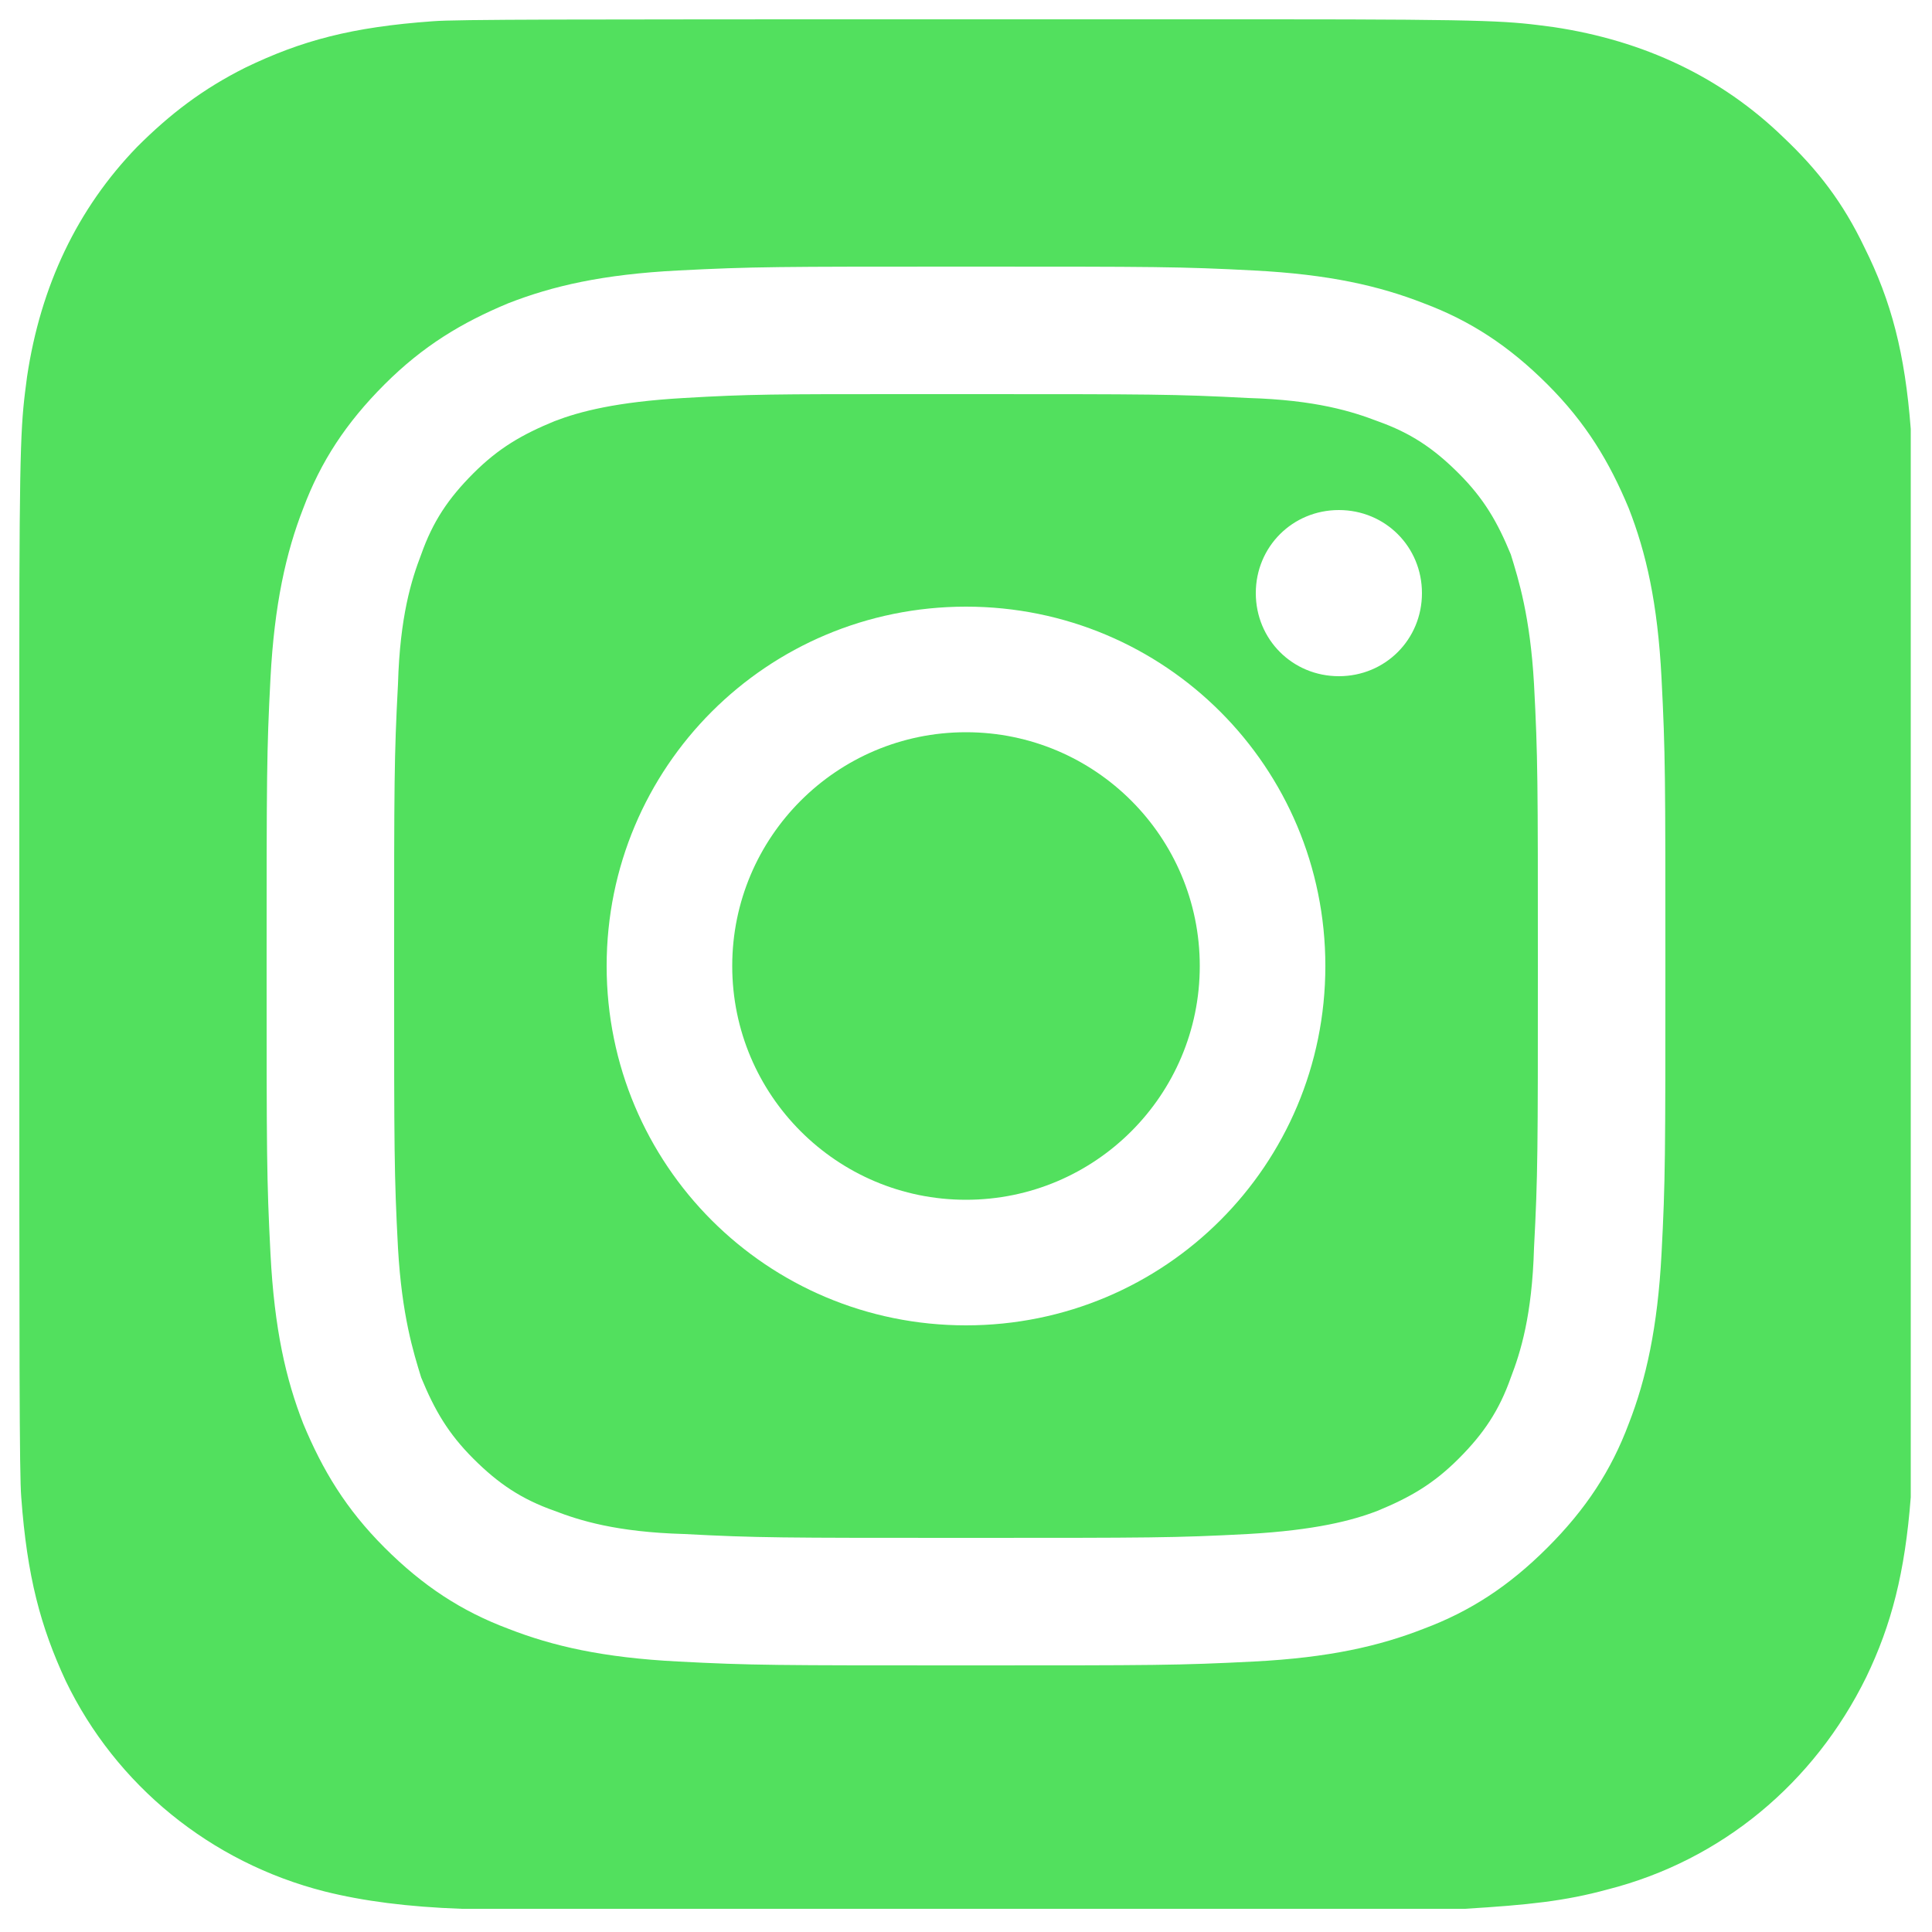
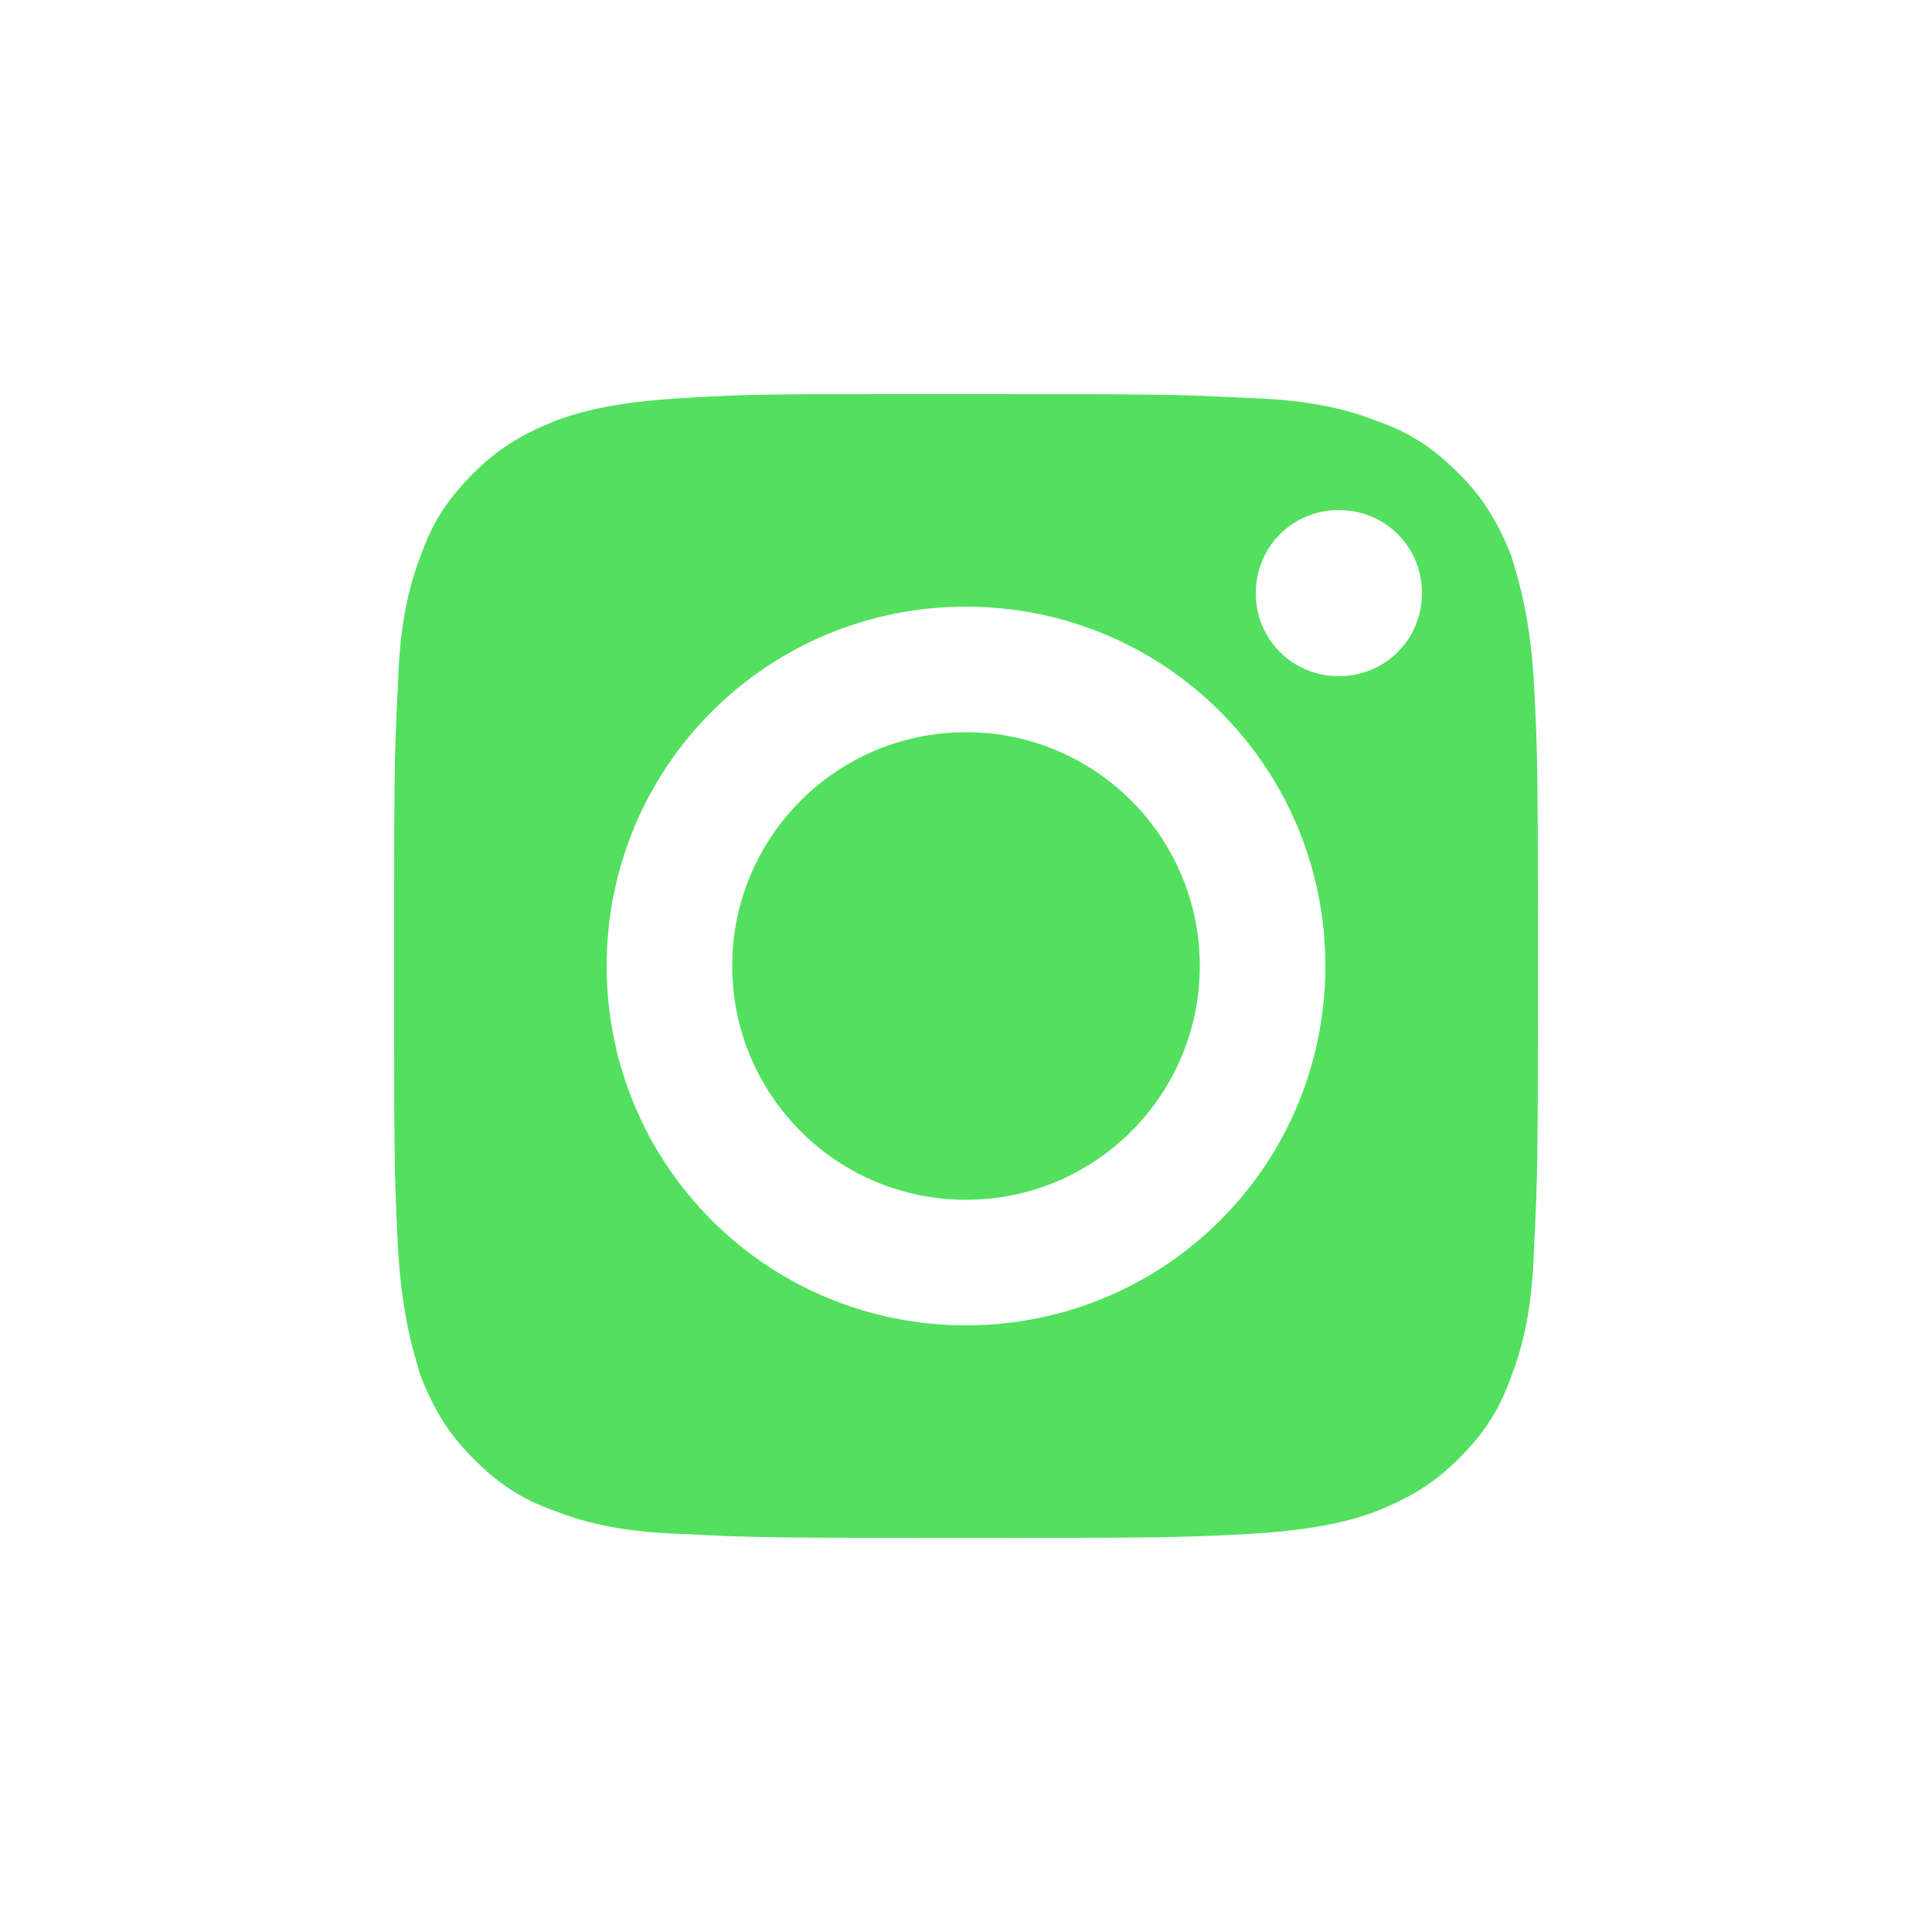
<svg xmlns="http://www.w3.org/2000/svg" id="Layer_1" version="1.1" viewBox="0 0 100 100">
  <defs>
    <style>
      .st0 {
        fill: #52e05e;
      }
    </style>
  </defs>
  <circle class="st0" cx="50" cy="50" r="12.1" />
  <path class="st0" d="M78.2,28.7c-.7-1.7-1.4-2.9-2.7-4.2-1.3-1.3-2.5-2.1-4.2-2.7-1.3-.5-3.2-1.1-6.7-1.2-3.8-.2-5-.2-14.6-.2s-2.3,0-3.2,0h0c-6.7,0-8,0-11.4.2-3.5.2-5.4.7-6.7,1.2-1.7.7-2.9,1.4-4.2,2.7-1.3,1.3-2.1,2.5-2.7,4.2-.5,1.3-1.1,3.2-1.2,6.7-.2,3.8-.2,5-.2,14.6s0,10.8.2,14.6c.2,3.5.8,5.4,1.2,6.7.7,1.7,1.4,2.9,2.7,4.2s2.5,2.1,4.2,2.7c1.3.5,3.2,1.1,6.7,1.2,3.8.2,5,.2,14.6.2s10.8,0,14.6-.2c3.5-.2,5.4-.7,6.7-1.2,1.7-.7,2.9-1.4,4.2-2.7,1.3-1.3,2.1-2.5,2.7-4.2.5-1.3,1.1-3.2,1.2-6.7.2-3.8.2-5,.2-14.6s0-10.8-.2-14.6c-.2-3.5-.8-5.4-1.2-6.7ZM50,68.6c-10.3,0-18.6-8.3-18.6-18.6s8.3-18.6,18.6-18.6h0,0,0c10.3,0,18.6,8.3,18.6,18.6s-8.3,18.6-18.6,18.6ZM69.3,35c-2.4,0-4.3-1.9-4.3-4.3s1.9-4.3,4.3-4.3h0c2.4,0,4.3,1.9,4.3,4.3s-1.9,4.3-4.3,4.3Z" />
-   <path class="st0" d="M98.9,22.2c-.3-3.9-1-6.6-2.4-9.4-1.1-2.3-2.4-4-4.2-5.7-3.2-3.1-7.2-5-11.9-5.7-2.3-.3-2.7-.4-14.5-.4h-15.9c-20.5,0-26.4,0-27.6.1-4.2.3-6.8,1-9.7,2.4-2.2,1.1-3.9,2.4-5.6,4.1-3.1,3.2-5,7.2-5.7,11.9-.3,2.3-.4,2.8-.4,14.5,0,3.9,0,9,0,15.9,0,20.4,0,26.4.1,27.6.3,4.1,1,6.7,2.3,9.5,2.6,5.4,7.5,9.4,13.4,10.9,2,.5,4.3.8,7.1.9,1.2,0,13.6,0,26,0s24.8,0,25.9,0c3.3-.2,5.2-.4,7.4-1,5.9-1.5,10.7-5.5,13.4-11,1.3-2.7,2-5.4,2.3-9.3,0-.8,0-14.3,0-27.7s0-26.9,0-27.7ZM86,64.9c-.2,3.8-.8,6.5-1.7,8.8-.9,2.4-2.2,4.4-4.2,6.4-2,2-4,3.3-6.4,4.2-2.3.9-4.9,1.5-8.8,1.7-3.9.2-5.1.2-14.9.2s-11.1,0-14.9-.2c-3.9-.2-6.5-.8-8.8-1.7-2.4-.9-4.4-2.2-6.4-4.2-2-2-3.2-4-4.2-6.4-.9-2.3-1.5-4.9-1.7-8.8-.2-3.9-.2-5.1-.2-14.9s0-11.1.2-14.9c.2-3.8.8-6.5,1.7-8.8.9-2.4,2.2-4.4,4.2-6.4,2-2,4-3.2,6.4-4.2,2.3-.9,4.9-1.5,8.8-1.7,3.9-.2,5.1-.2,14.9-.2h0,0,0c9.8,0,11.1,0,14.9.2,3.9.2,6.5.8,8.8,1.7,2.4.9,4.4,2.2,6.4,4.2,2,2,3.2,4,4.2,6.4.9,2.3,1.5,4.9,1.7,8.8.2,3.9.2,5.1.2,14.9s0,11.1-.2,14.9Z" />
</svg>